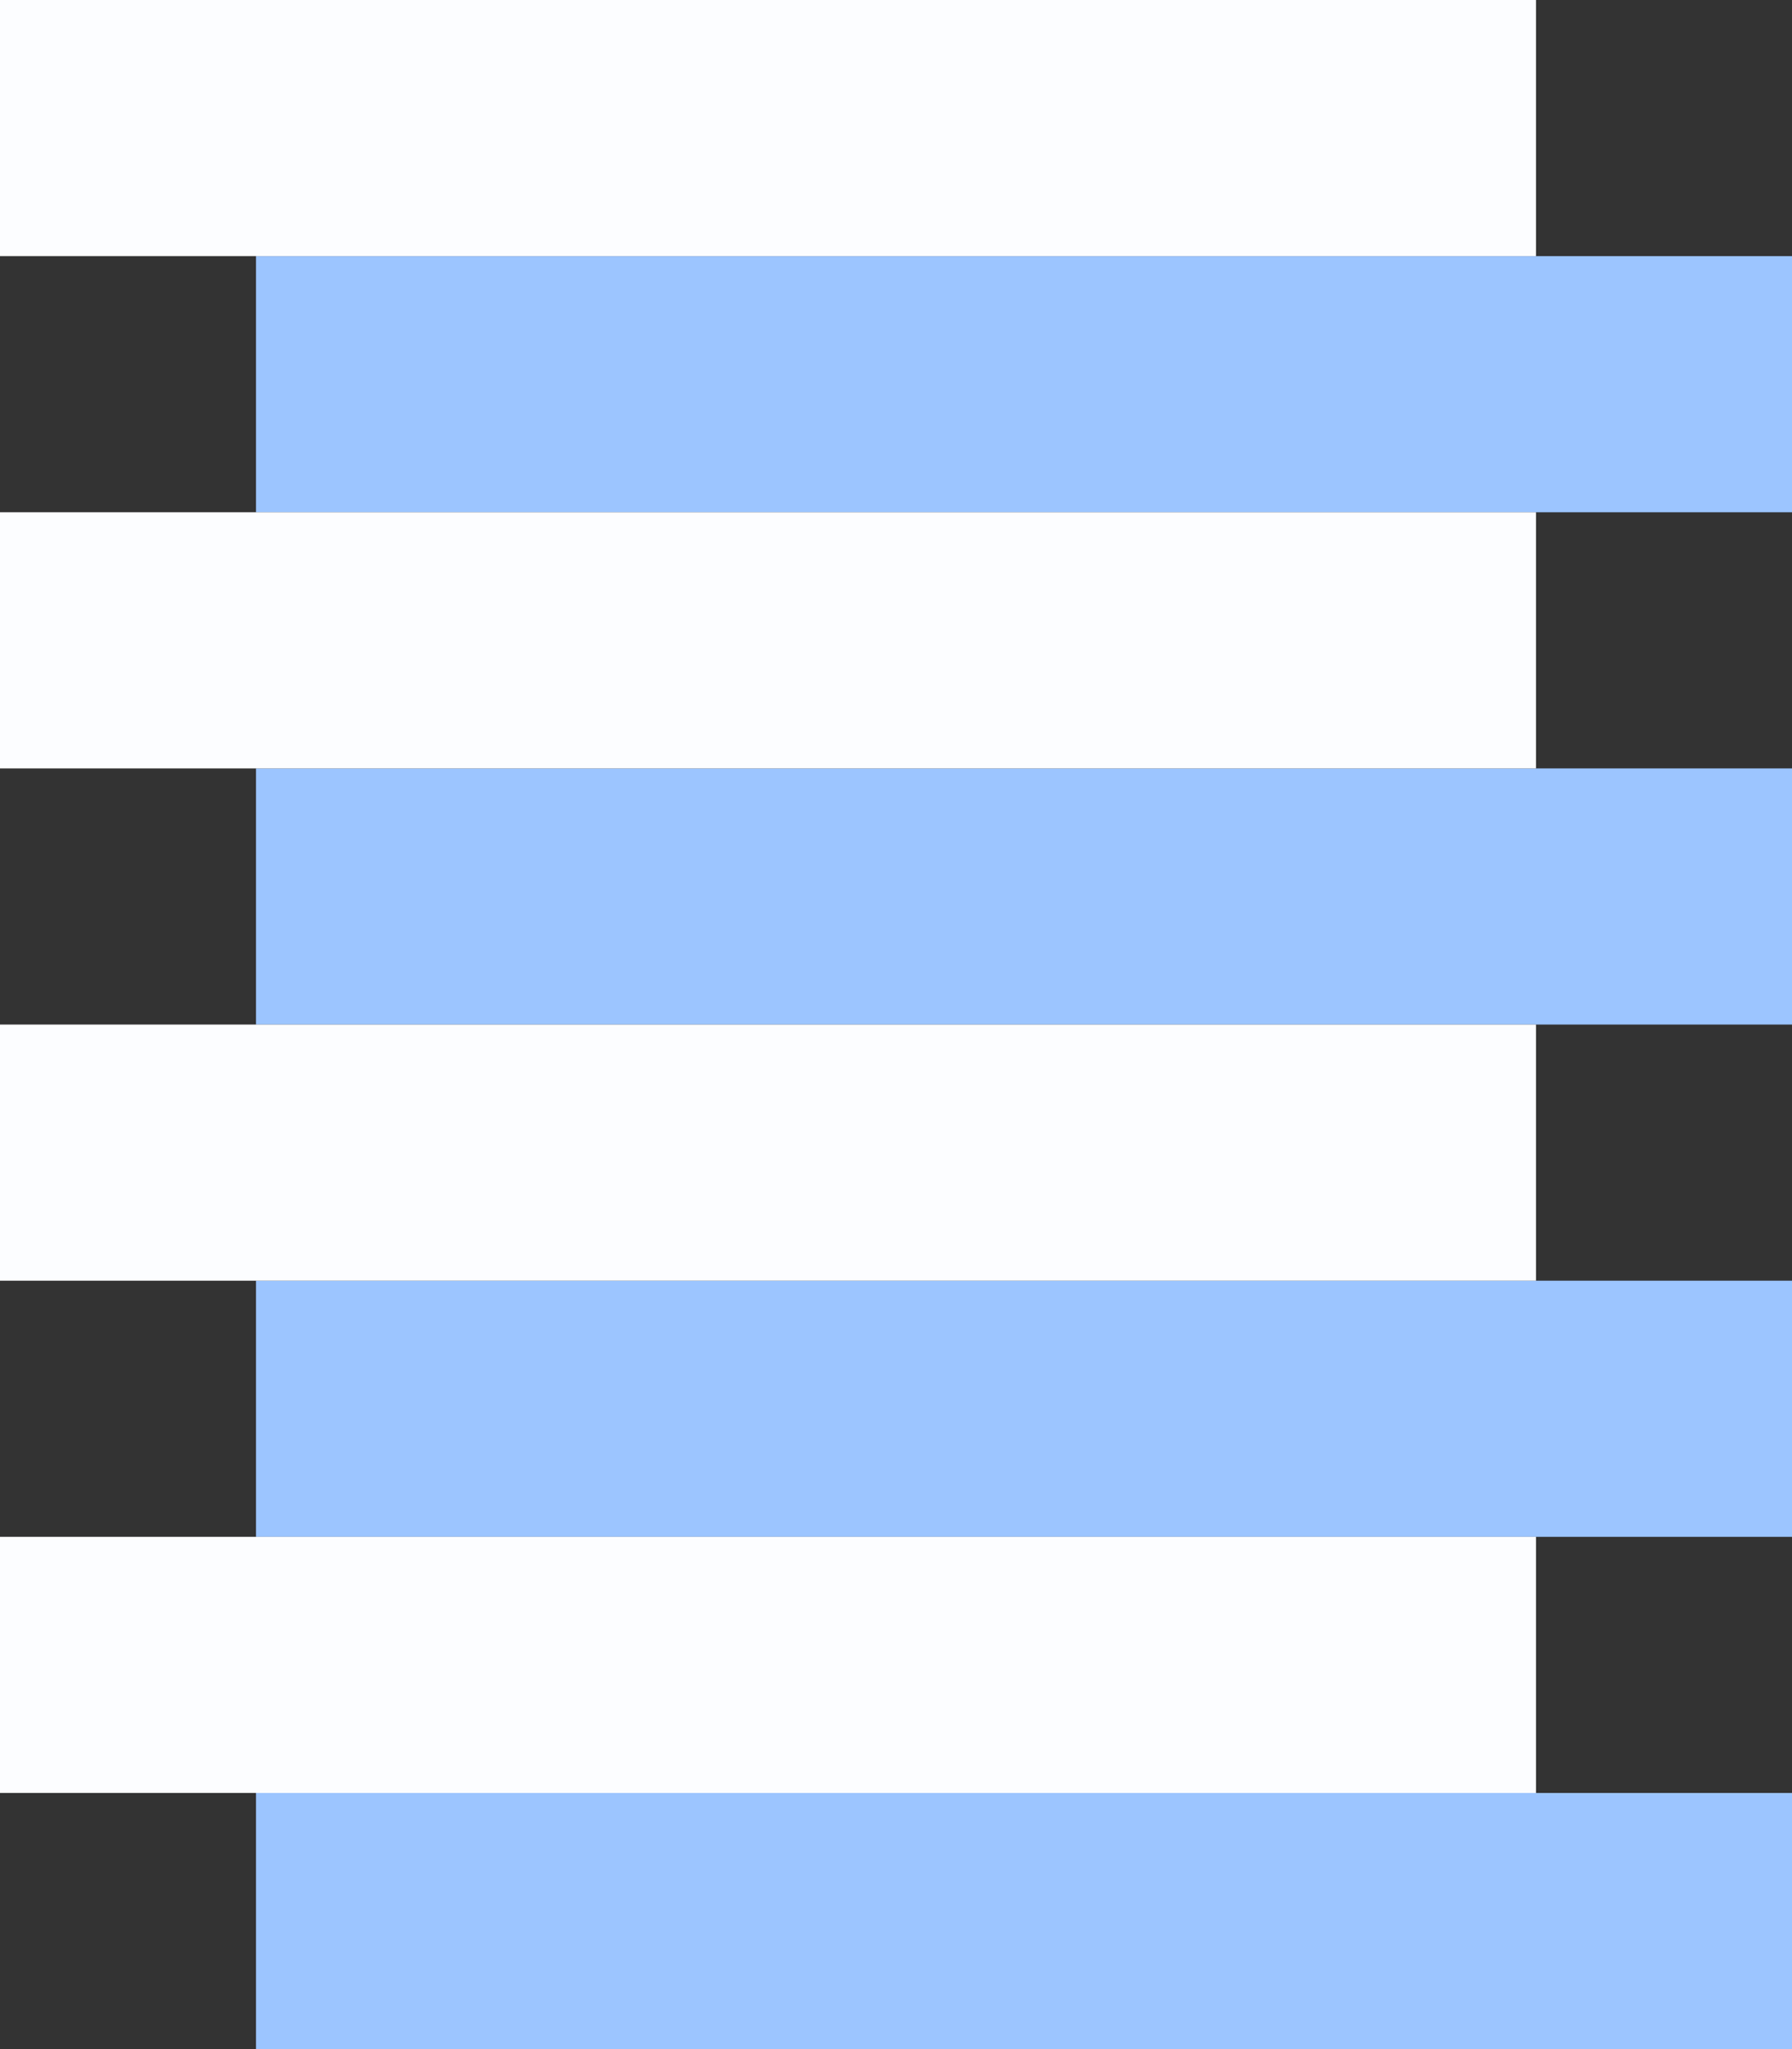
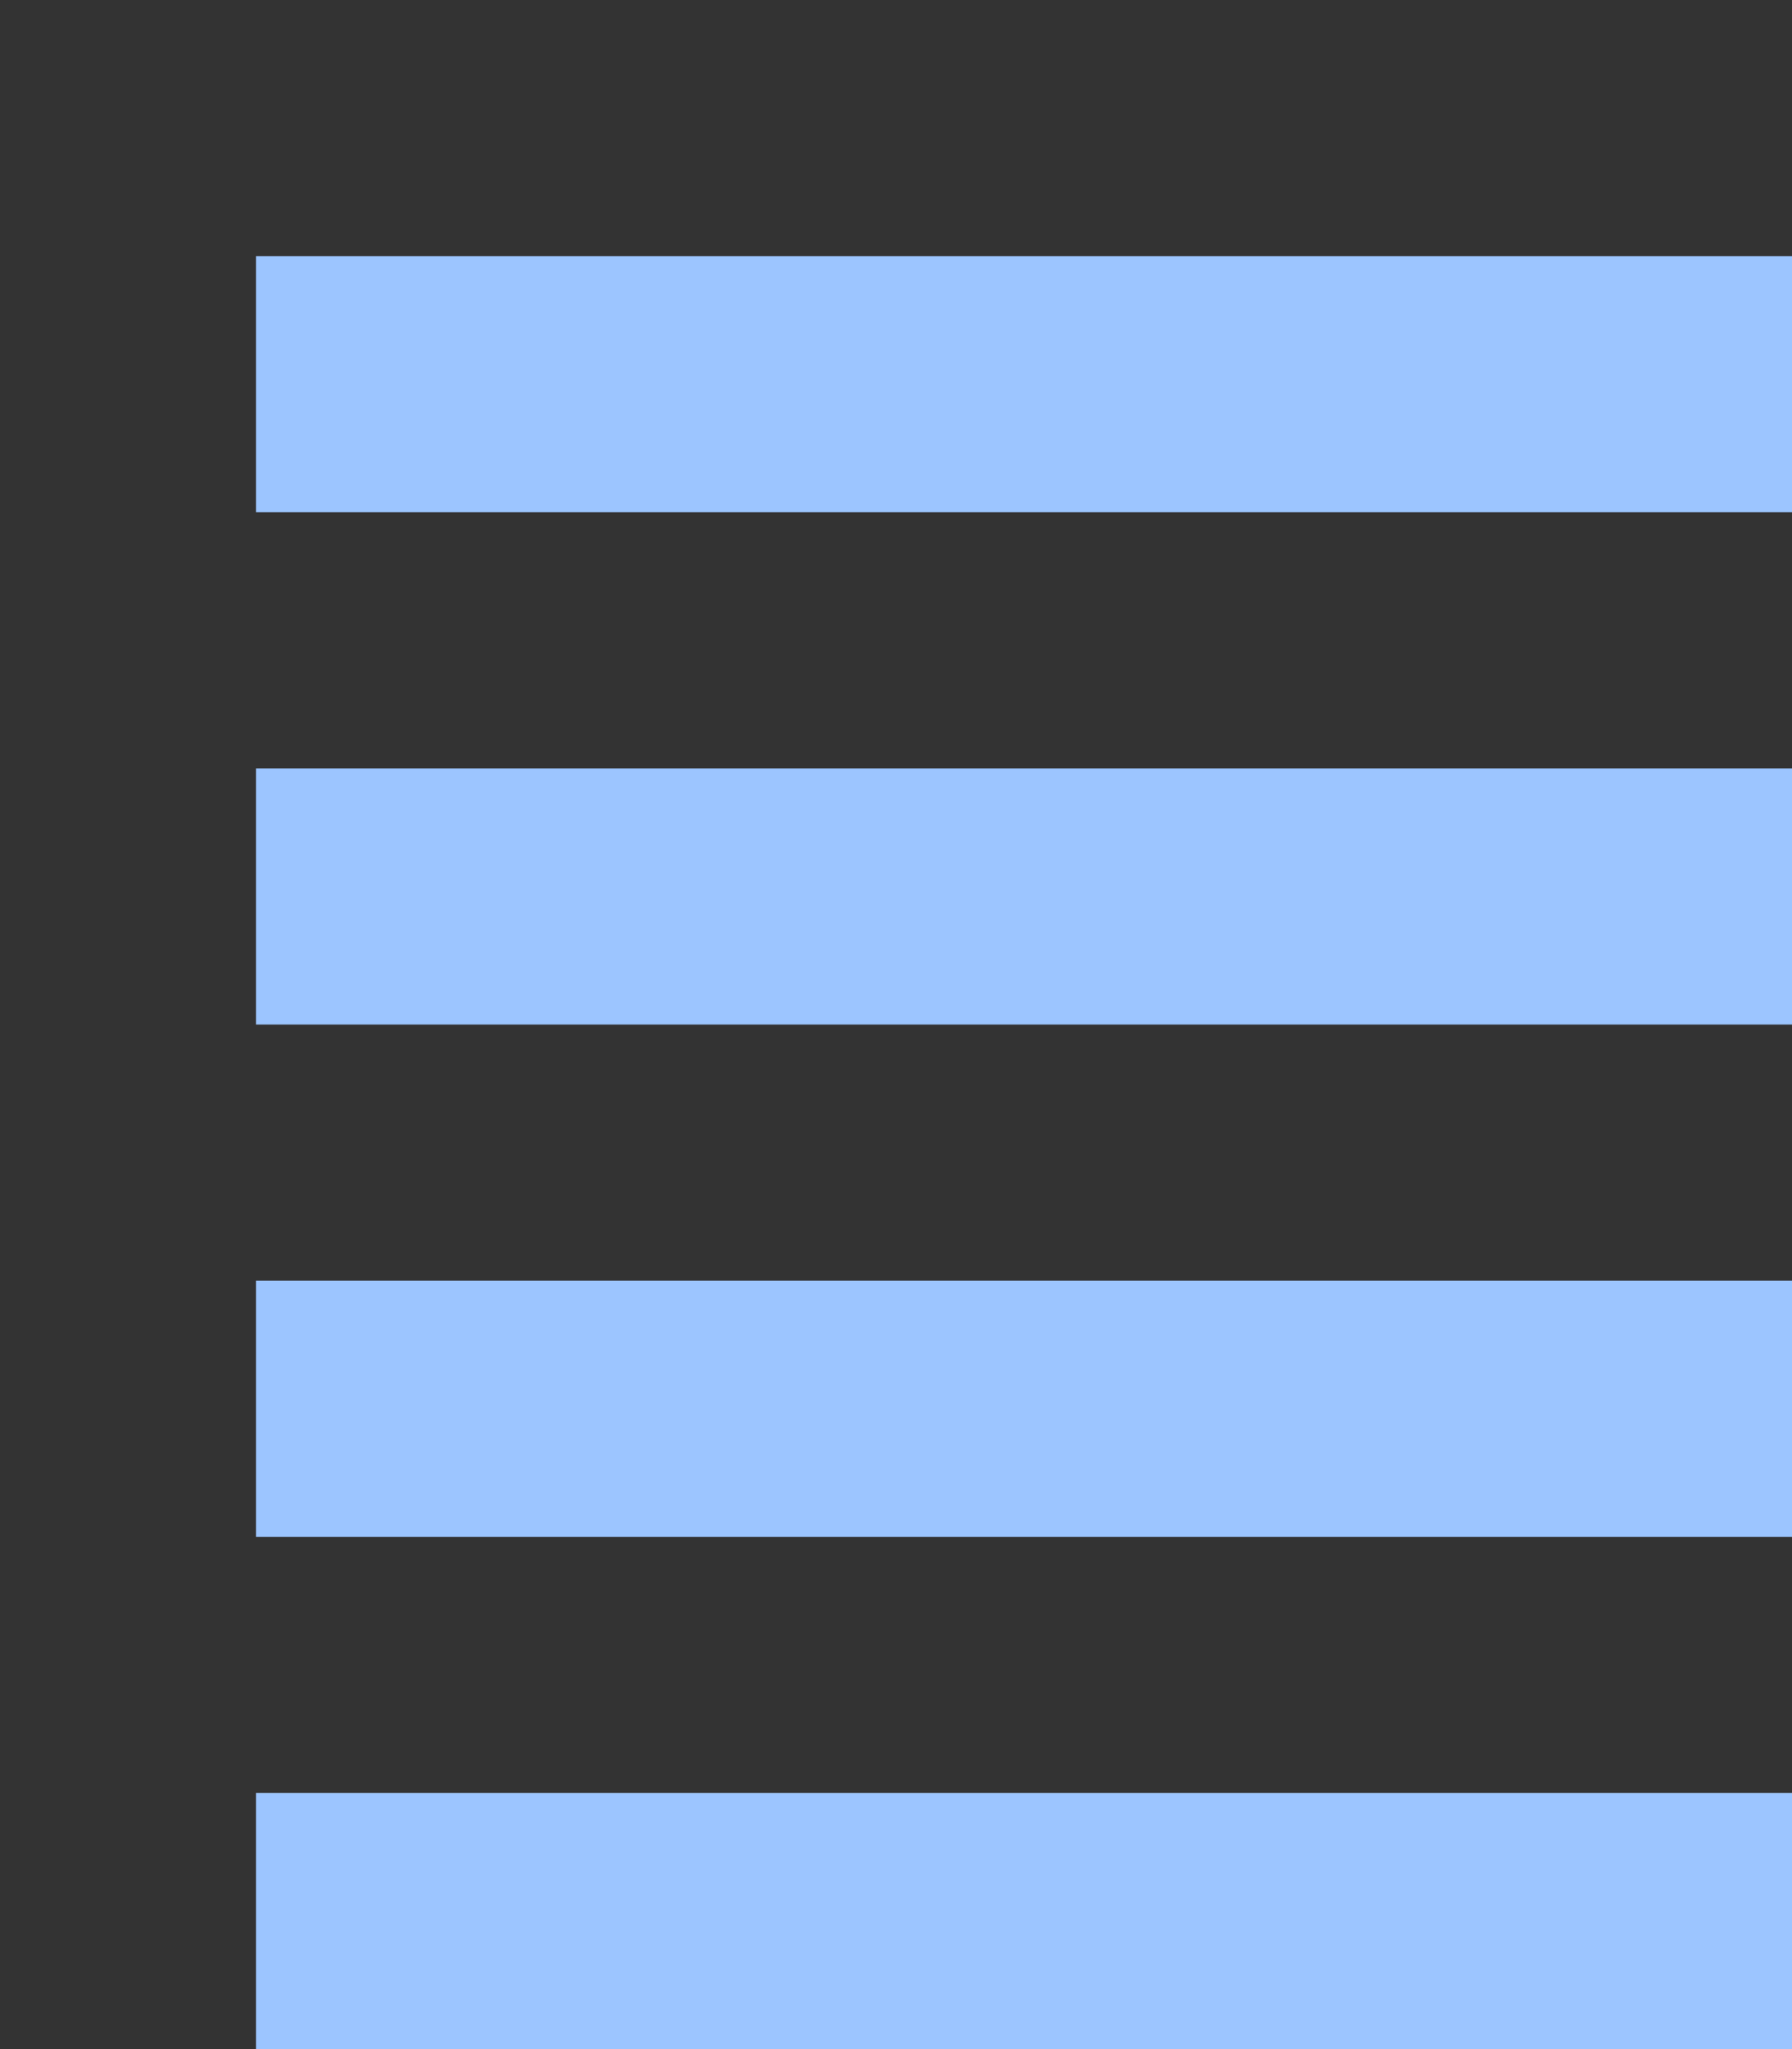
<svg xmlns="http://www.w3.org/2000/svg" height="8.0px" width="7.0px">
  <rect width="100%" height="100%" fill="#333333" stroke="none" />
  <g transform="matrix(1.0, 0.0, 0.0, 1.0, 0.0, 0.0)">
    <path d="M6.0 1.0 L7.0 1.0 7.0 2.0 6.0 2.0 1.0 2.0 1.0 1.0 6.0 1.0 M6.0 3.0 L7.0 3.0 7.0 4.0 6.0 4.0 1.0 4.0 1.0 3.0 6.0 3.0 M6.0 5.0 L7.0 5.0 7.0 6.0 6.0 6.0 1.0 6.0 1.0 5.0 6.0 5.0 M6.0 7.0 L7.0 7.0 7.0 8.0 1.0 8.0 1.0 7.0 6.0 7.0" fill="#9cc5ff" fill-rule="evenodd" stroke="none" />
-     <path d="M6.0 2.0 L6.0 3.0 1.0 3.0 0.0 3.0 0.0 2.0 1.0 2.0 6.0 2.0 M6.0 4.0 L6.0 5.0 1.0 5.0 0.0 5.0 0.0 4.0 1.0 4.0 6.0 4.0 M6.0 6.0 L6.0 7.0 1.0 7.0 0.0 7.0 0.0 6.0 1.0 6.0 6.0 6.0 M1.0 1.0 L0.0 1.0 0.0 0.0 6.0 0.0 6.0 1.0 1.0 1.0" fill="#fcfdff" fill-rule="evenodd" stroke="none" />
  </g>
</svg>